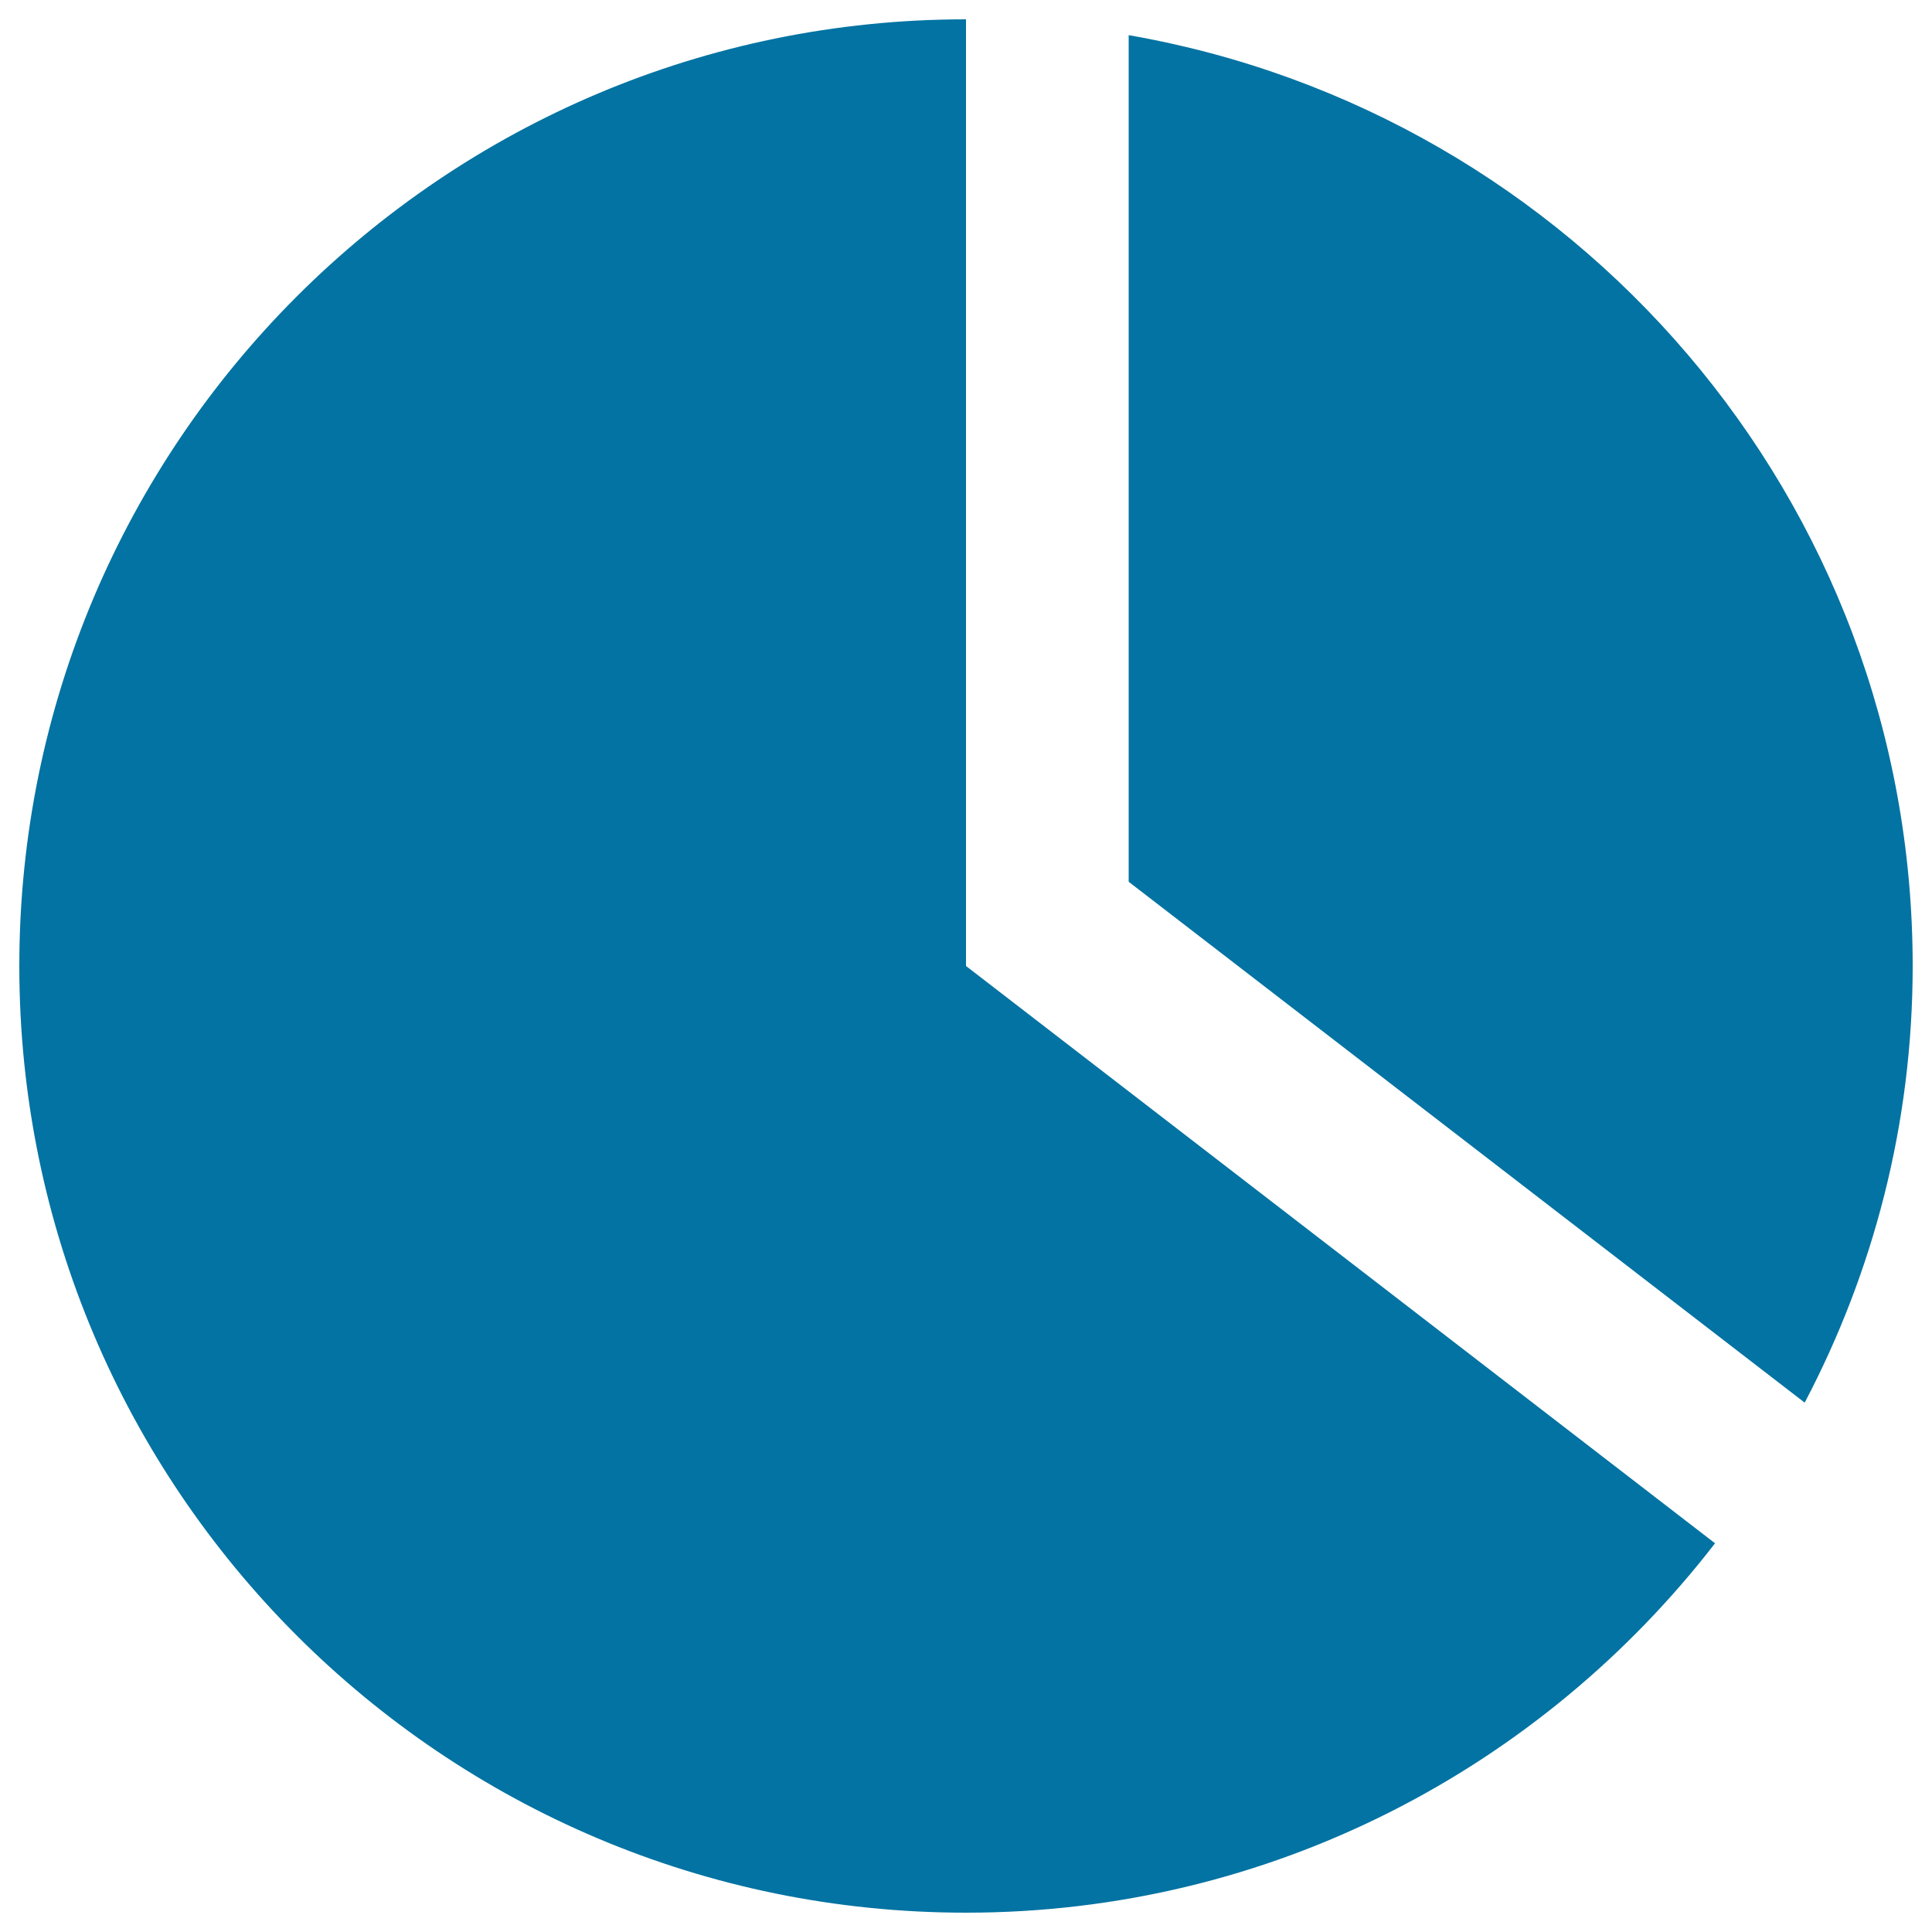
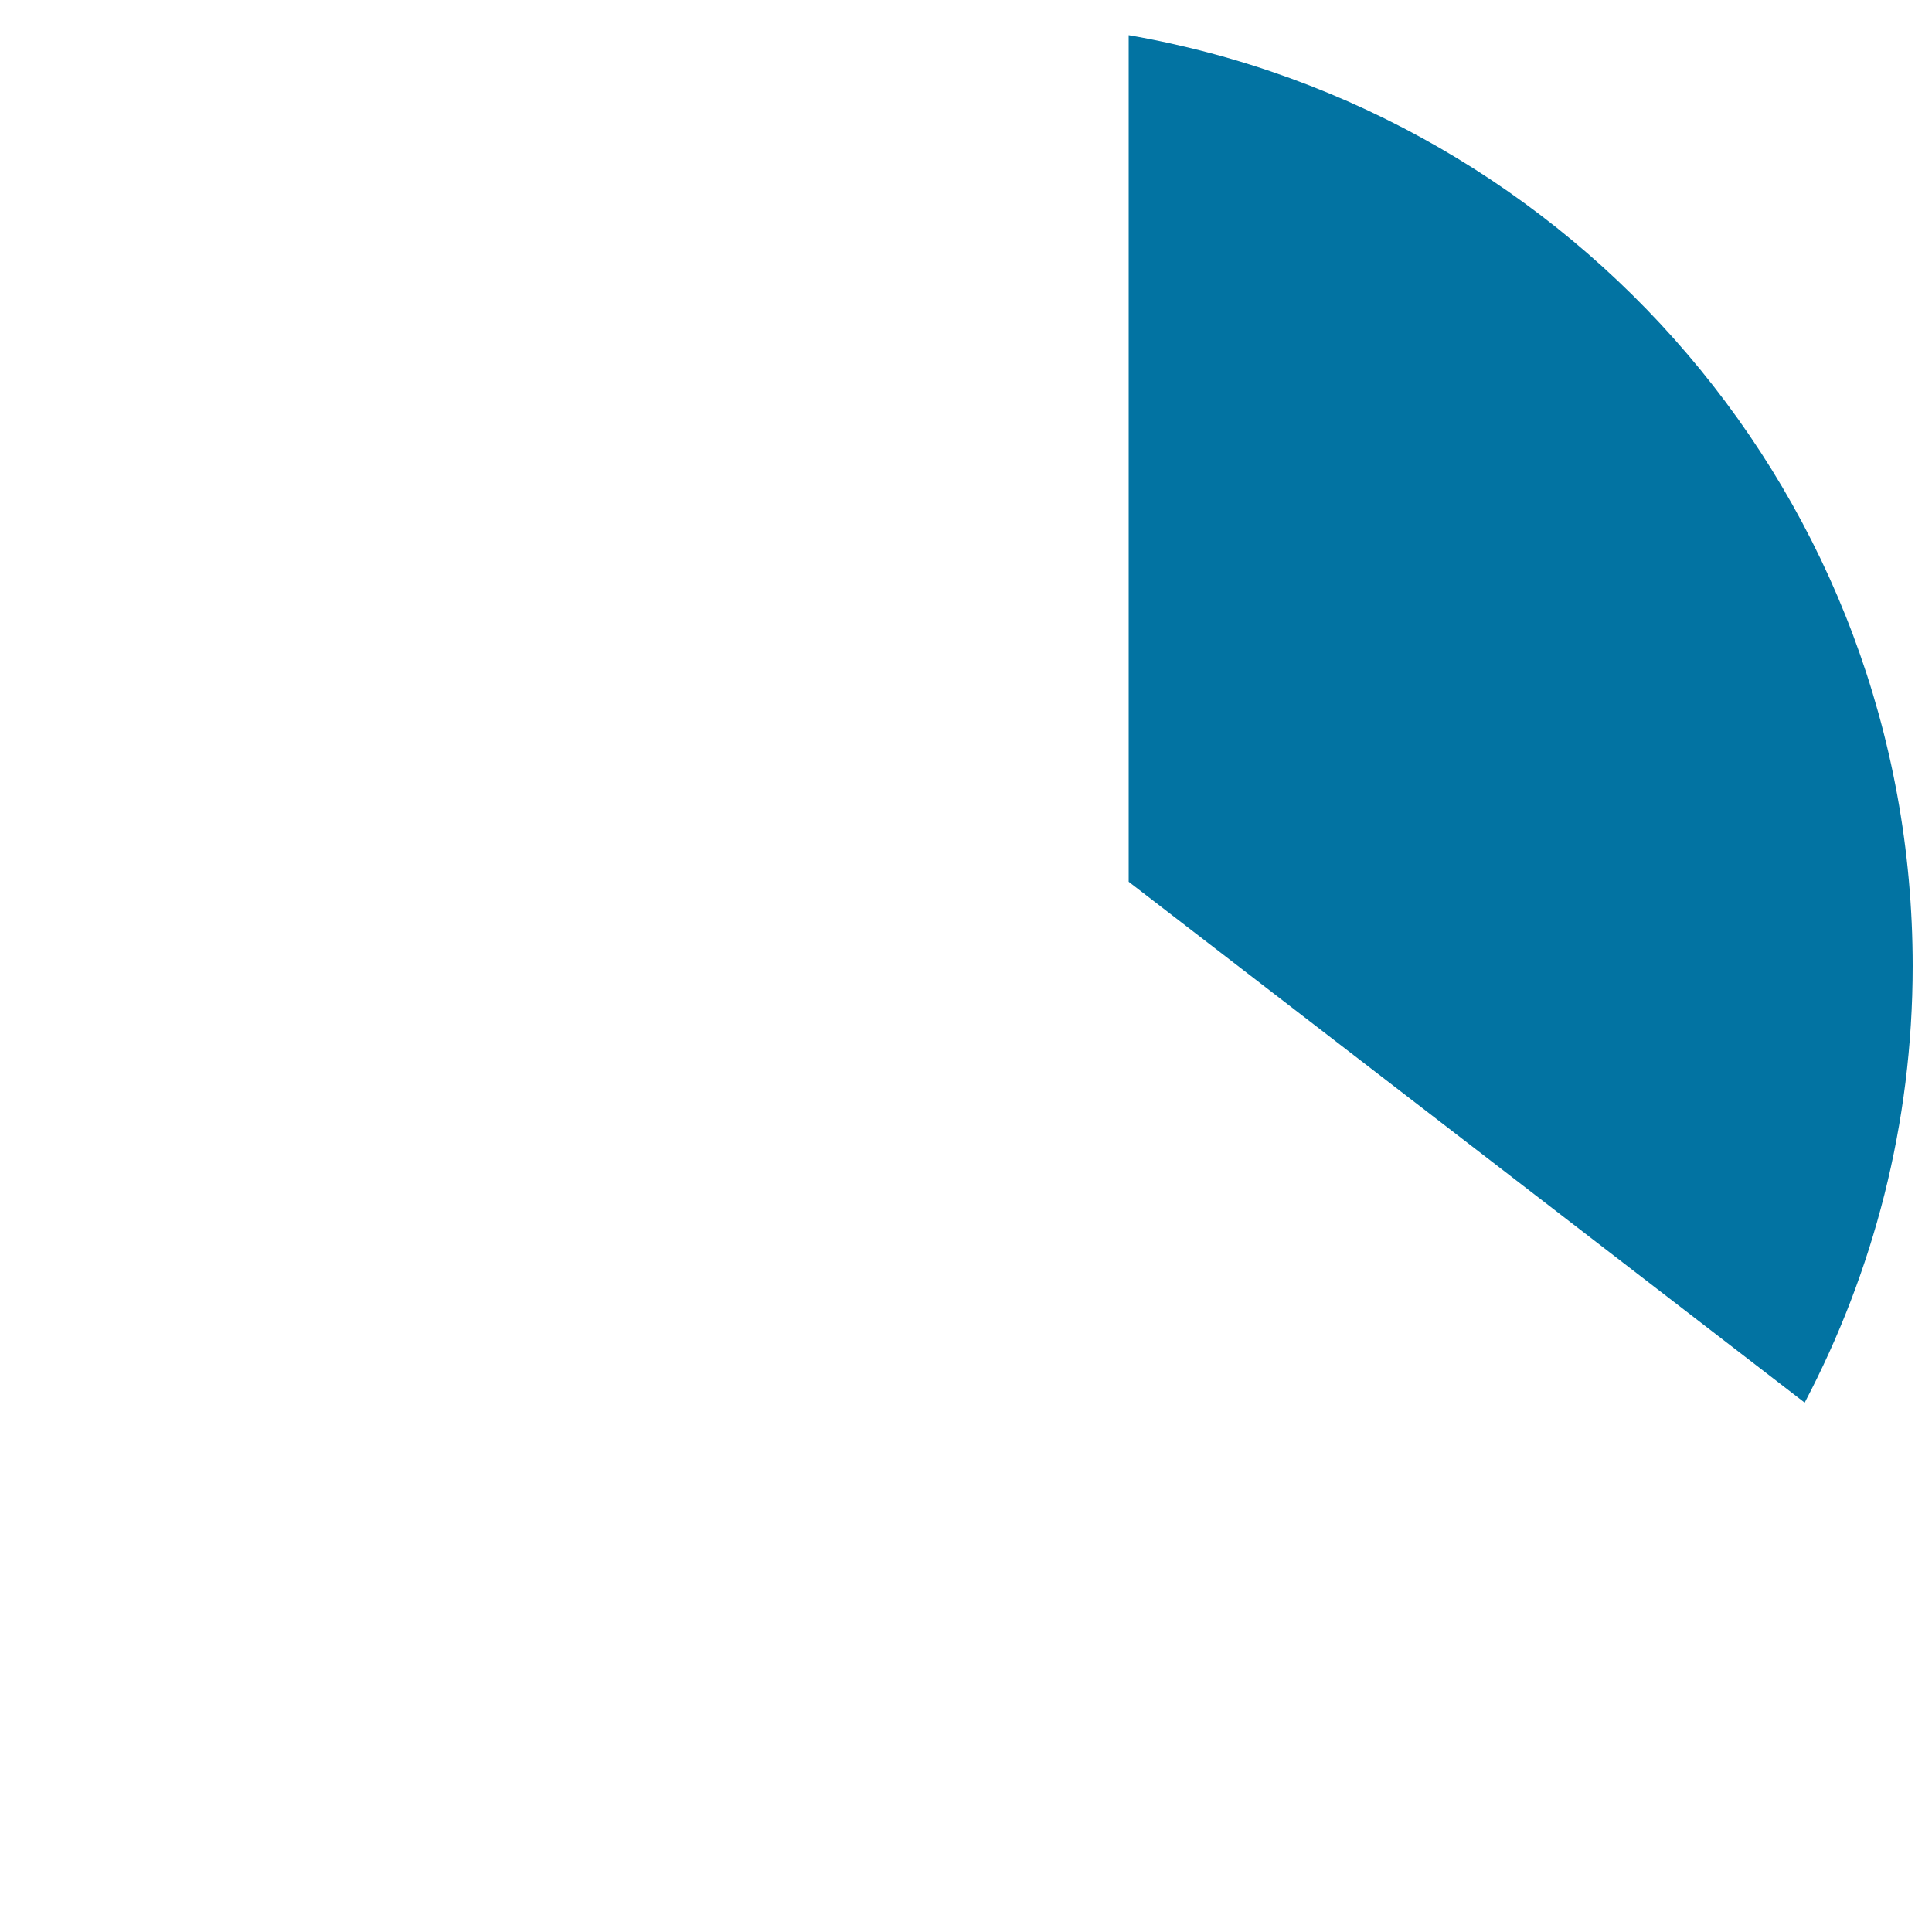
<svg xmlns="http://www.w3.org/2000/svg" viewBox="0 0 1000 1000" style="fill:#0273a2">
  <title>Circular Pie Chart SVG icon</title>
  <g>
    <g>
      <g>
        <g>
-           <path d="M500,10C229.4,10,10,229.4,10,500s219.4,490,490,490c158,0,298.1-75.2,387.7-191.2L500,500V10z" />
          <path d="M584.2,18.2v438.2l349.9,269.6C969.6,658.5,990,581.7,990,500C990,258.2,814.6,58.2,584.2,18.2z" />
        </g>
      </g>
    </g>
  </g>
</svg>